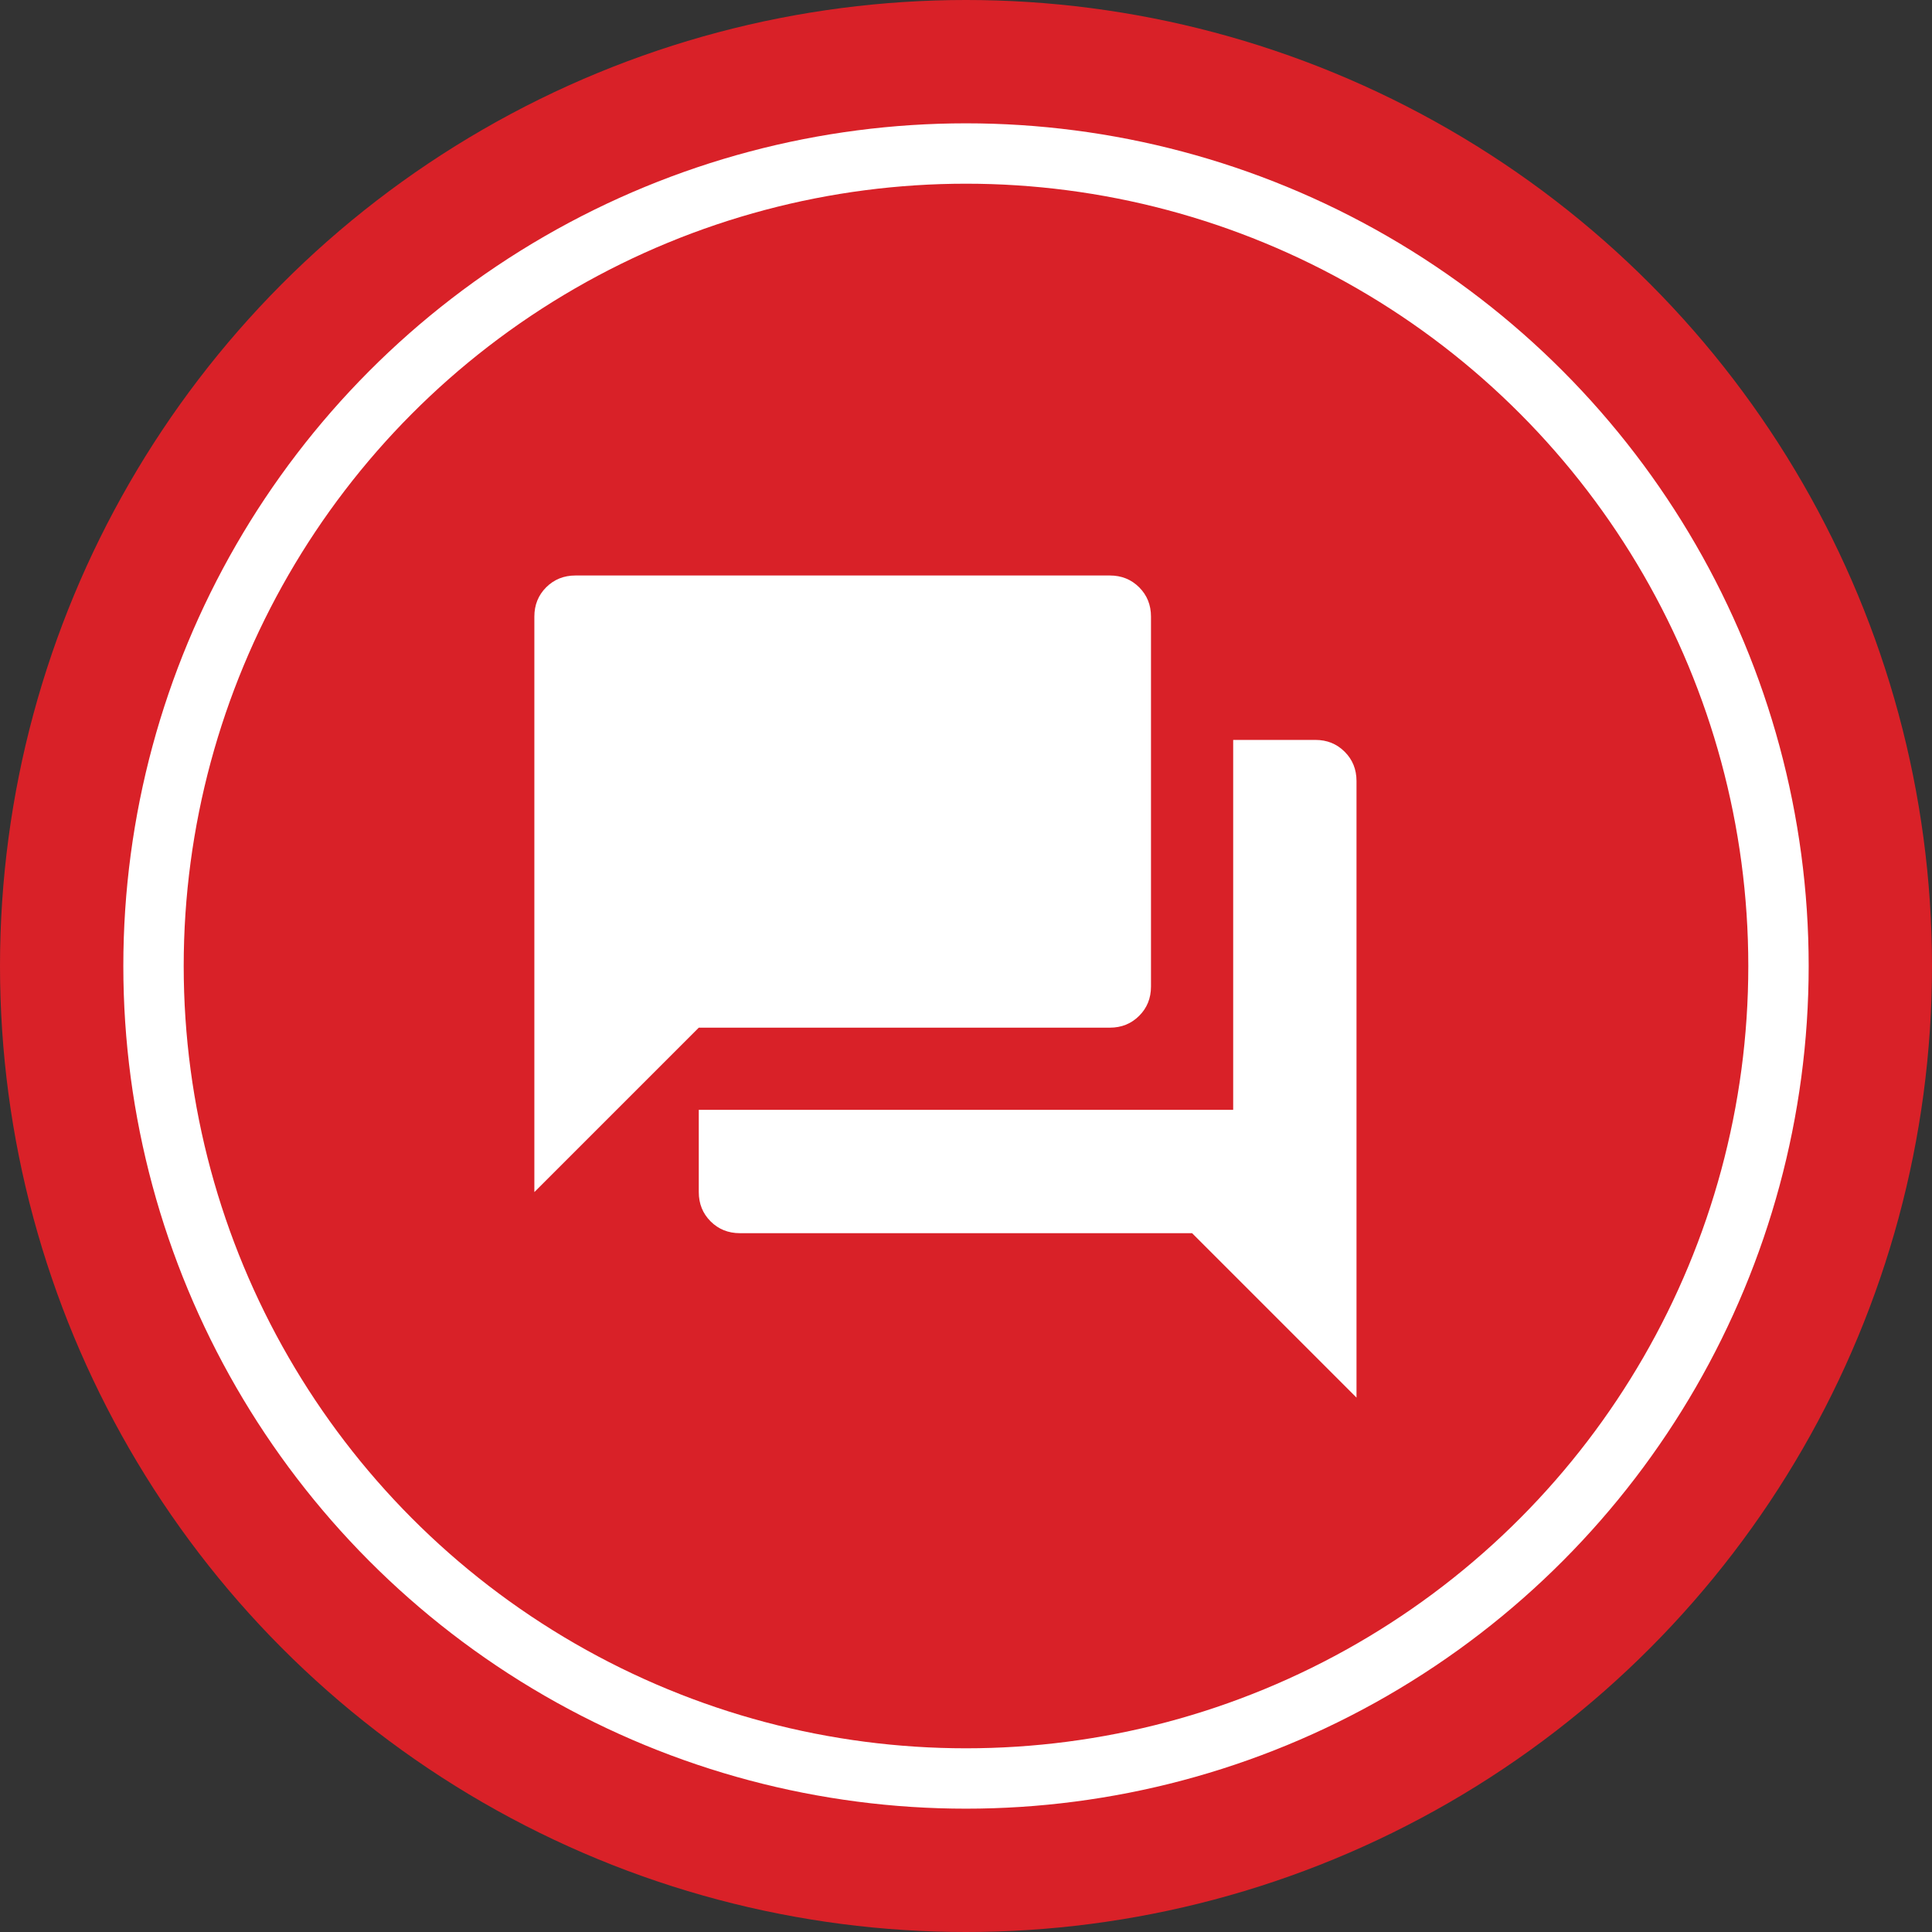
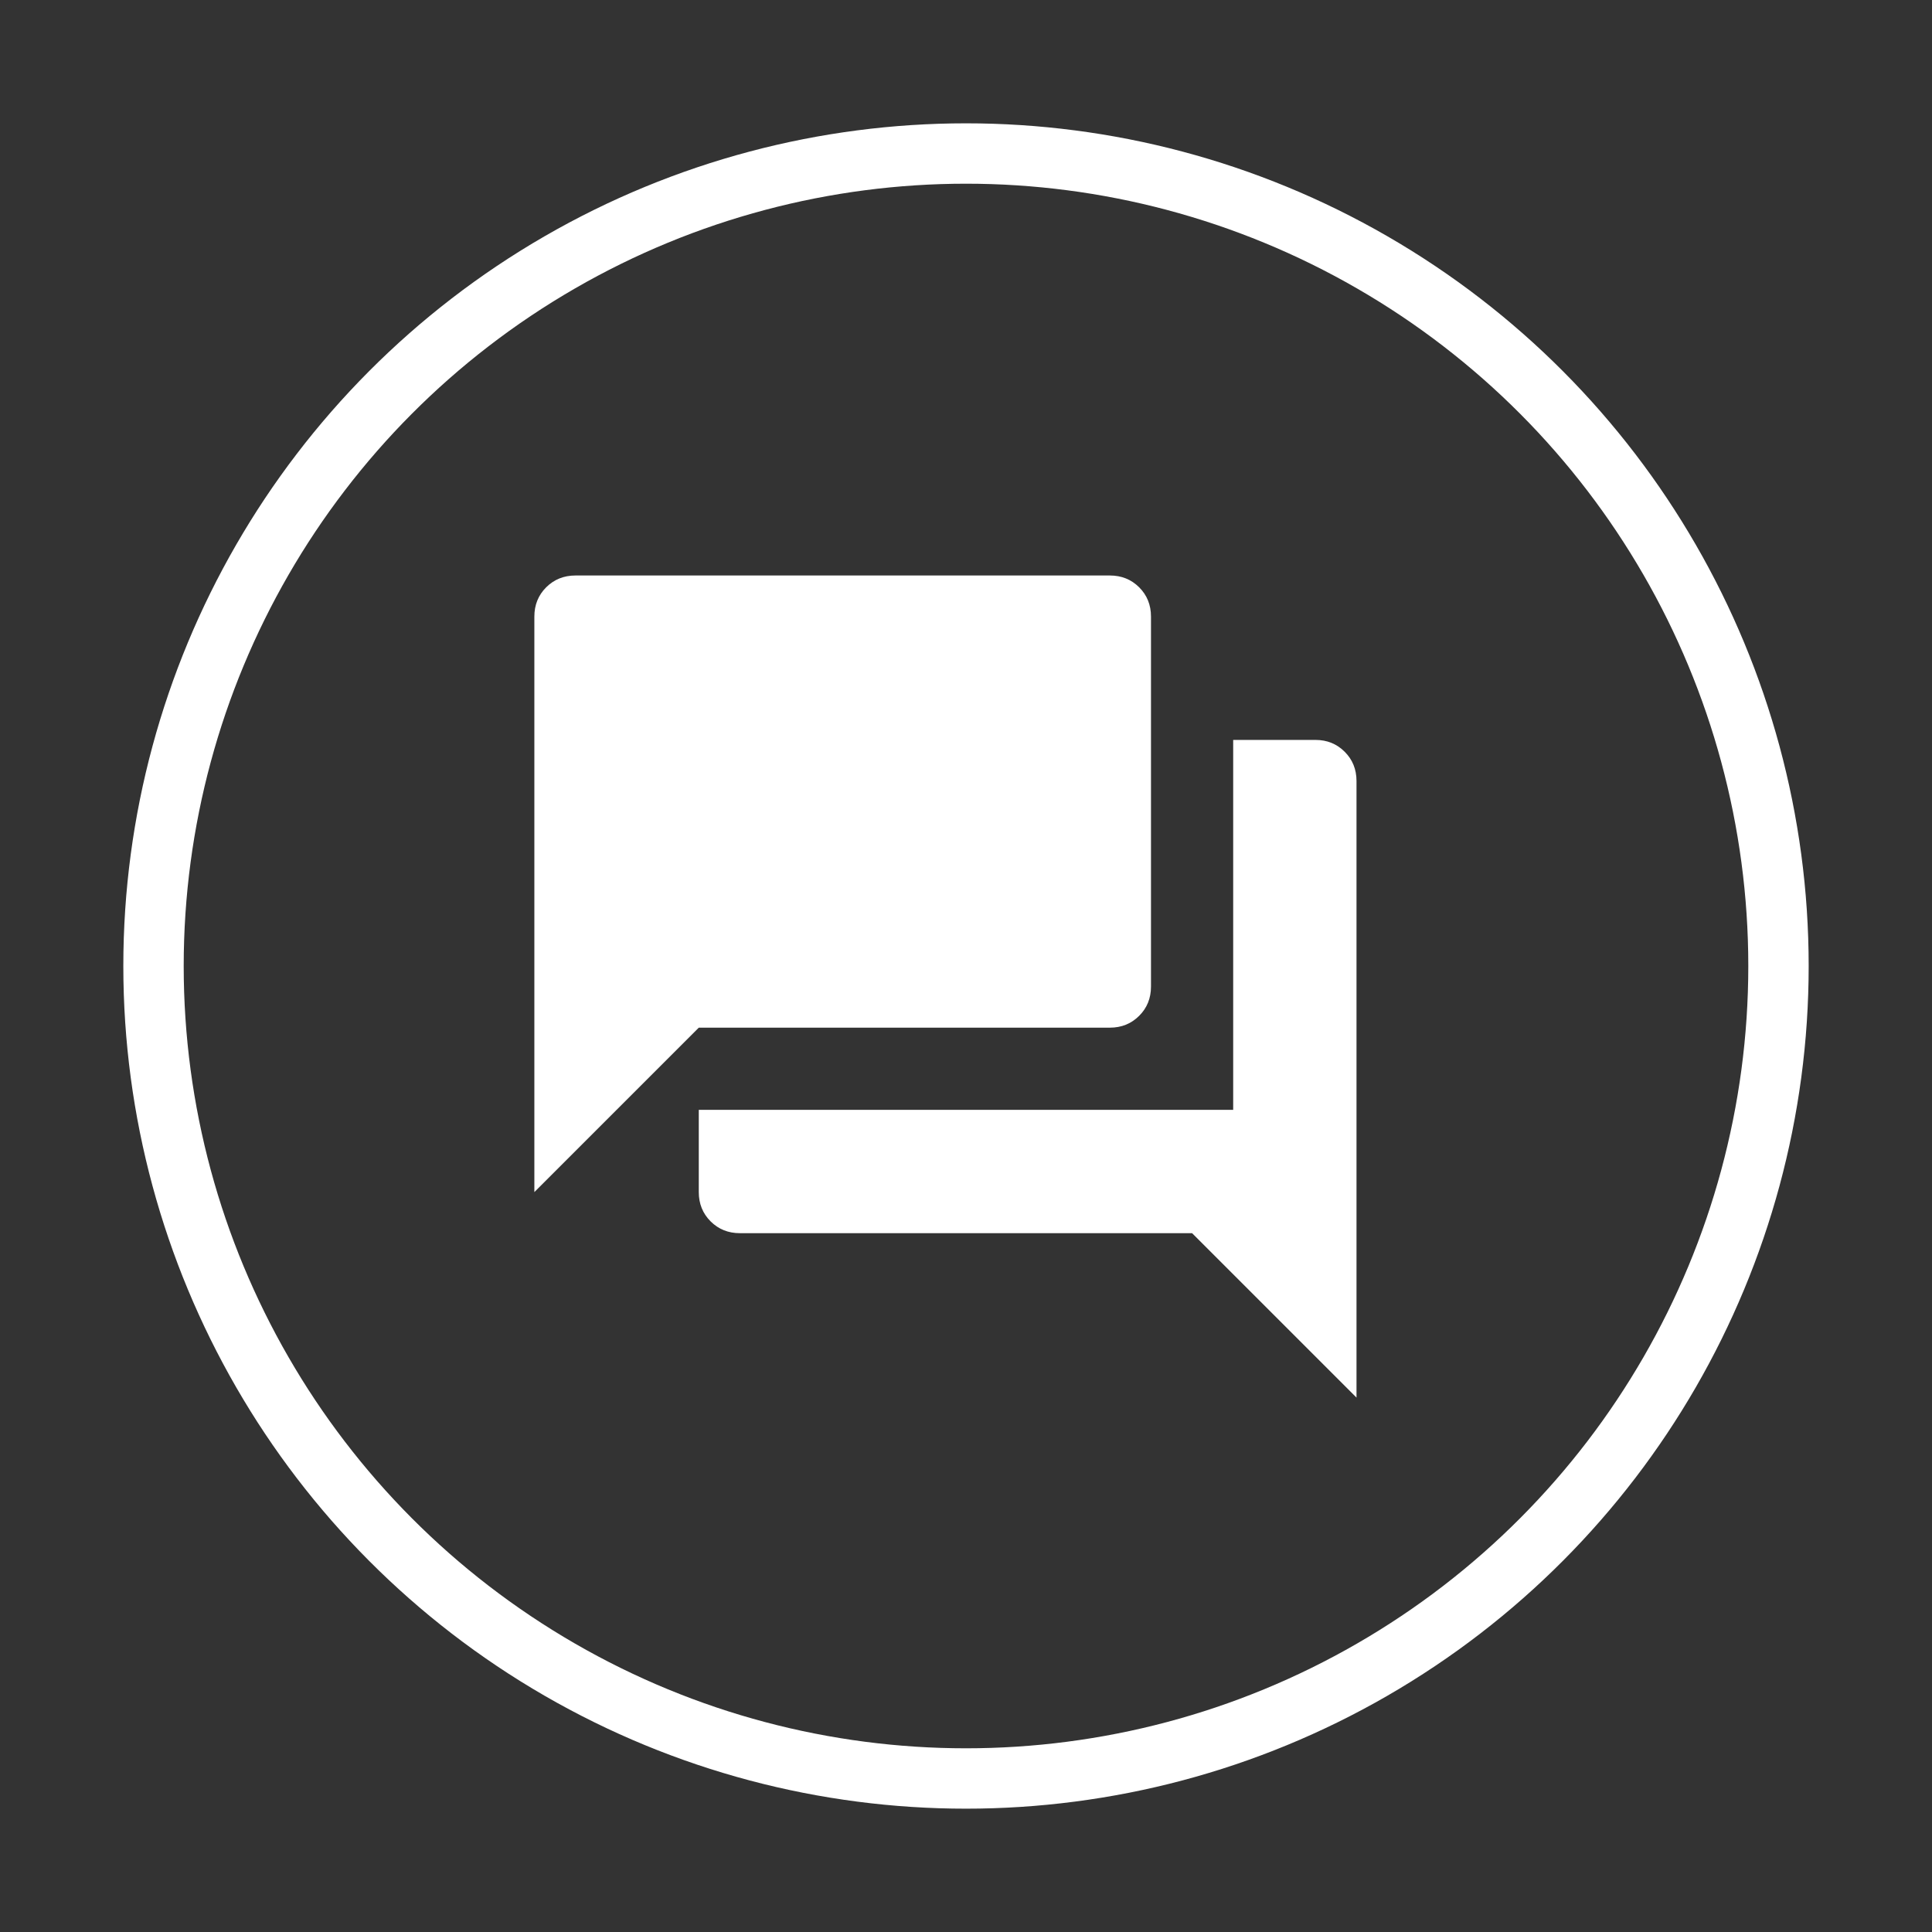
<svg xmlns="http://www.w3.org/2000/svg" width="48" height="48" viewBox="0 0 48 48" fill="none">
  <rect x="0" y="0" width="48" height="48" fill="#333333" stroke="none" />
-   <circle cx="24" cy="24" r="24" fill="#D92128" />
  <circle cx="24" cy="24" r="20.186" stroke="white" stroke-width="1.5" />
  <path d="M18.383 30.638C18.093 30.638 17.851 30.54 17.655 30.345C17.459 30.149 17.361 29.906 17.361 29.617V27.574H30.638V18.383H32.681C32.97 18.383 33.212 18.481 33.408 18.677C33.604 18.872 33.702 19.115 33.702 19.404V34.723L29.617 30.638H18.383ZM13.276 29.617V15.319C13.276 15.03 13.374 14.787 13.57 14.591C13.766 14.396 14.008 14.298 14.298 14.298H27.574C27.864 14.298 28.106 14.396 28.302 14.591C28.498 14.787 28.596 15.03 28.596 15.319V24.511C28.596 24.8 28.498 25.043 28.302 25.238C28.106 25.434 27.864 25.532 27.574 25.532H17.361L13.276 29.617Z" fill="white" />
</svg>